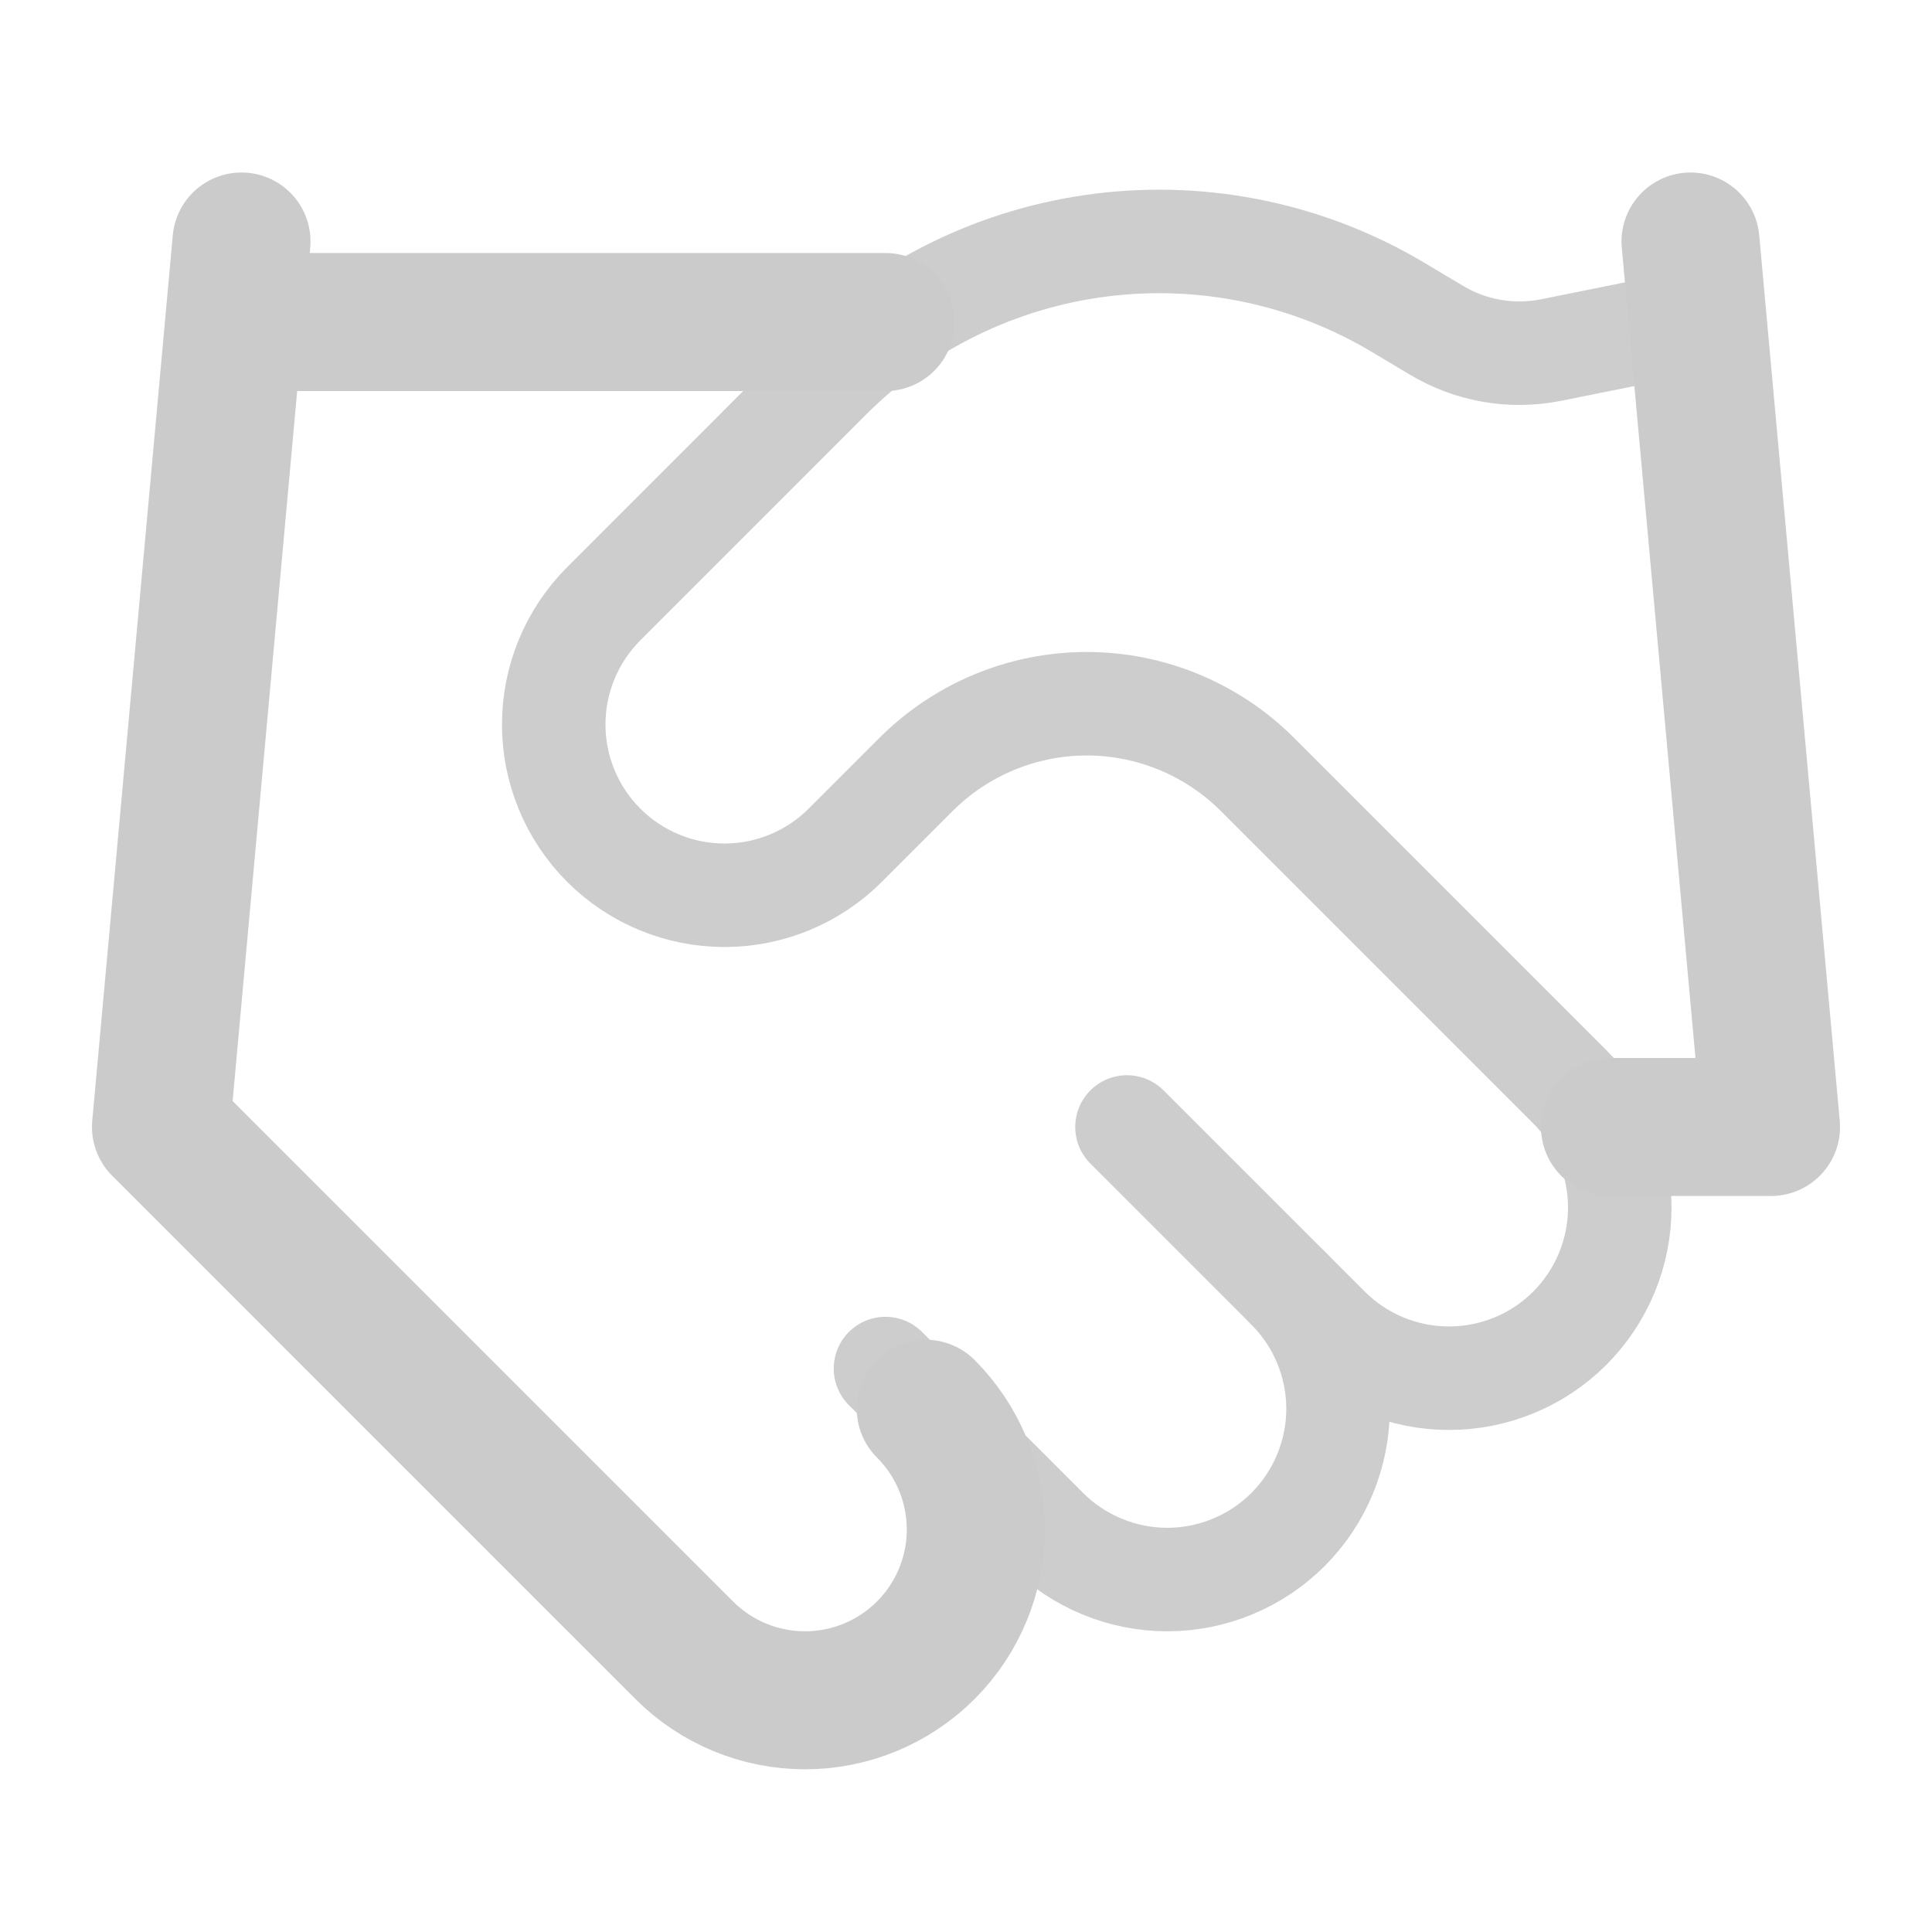
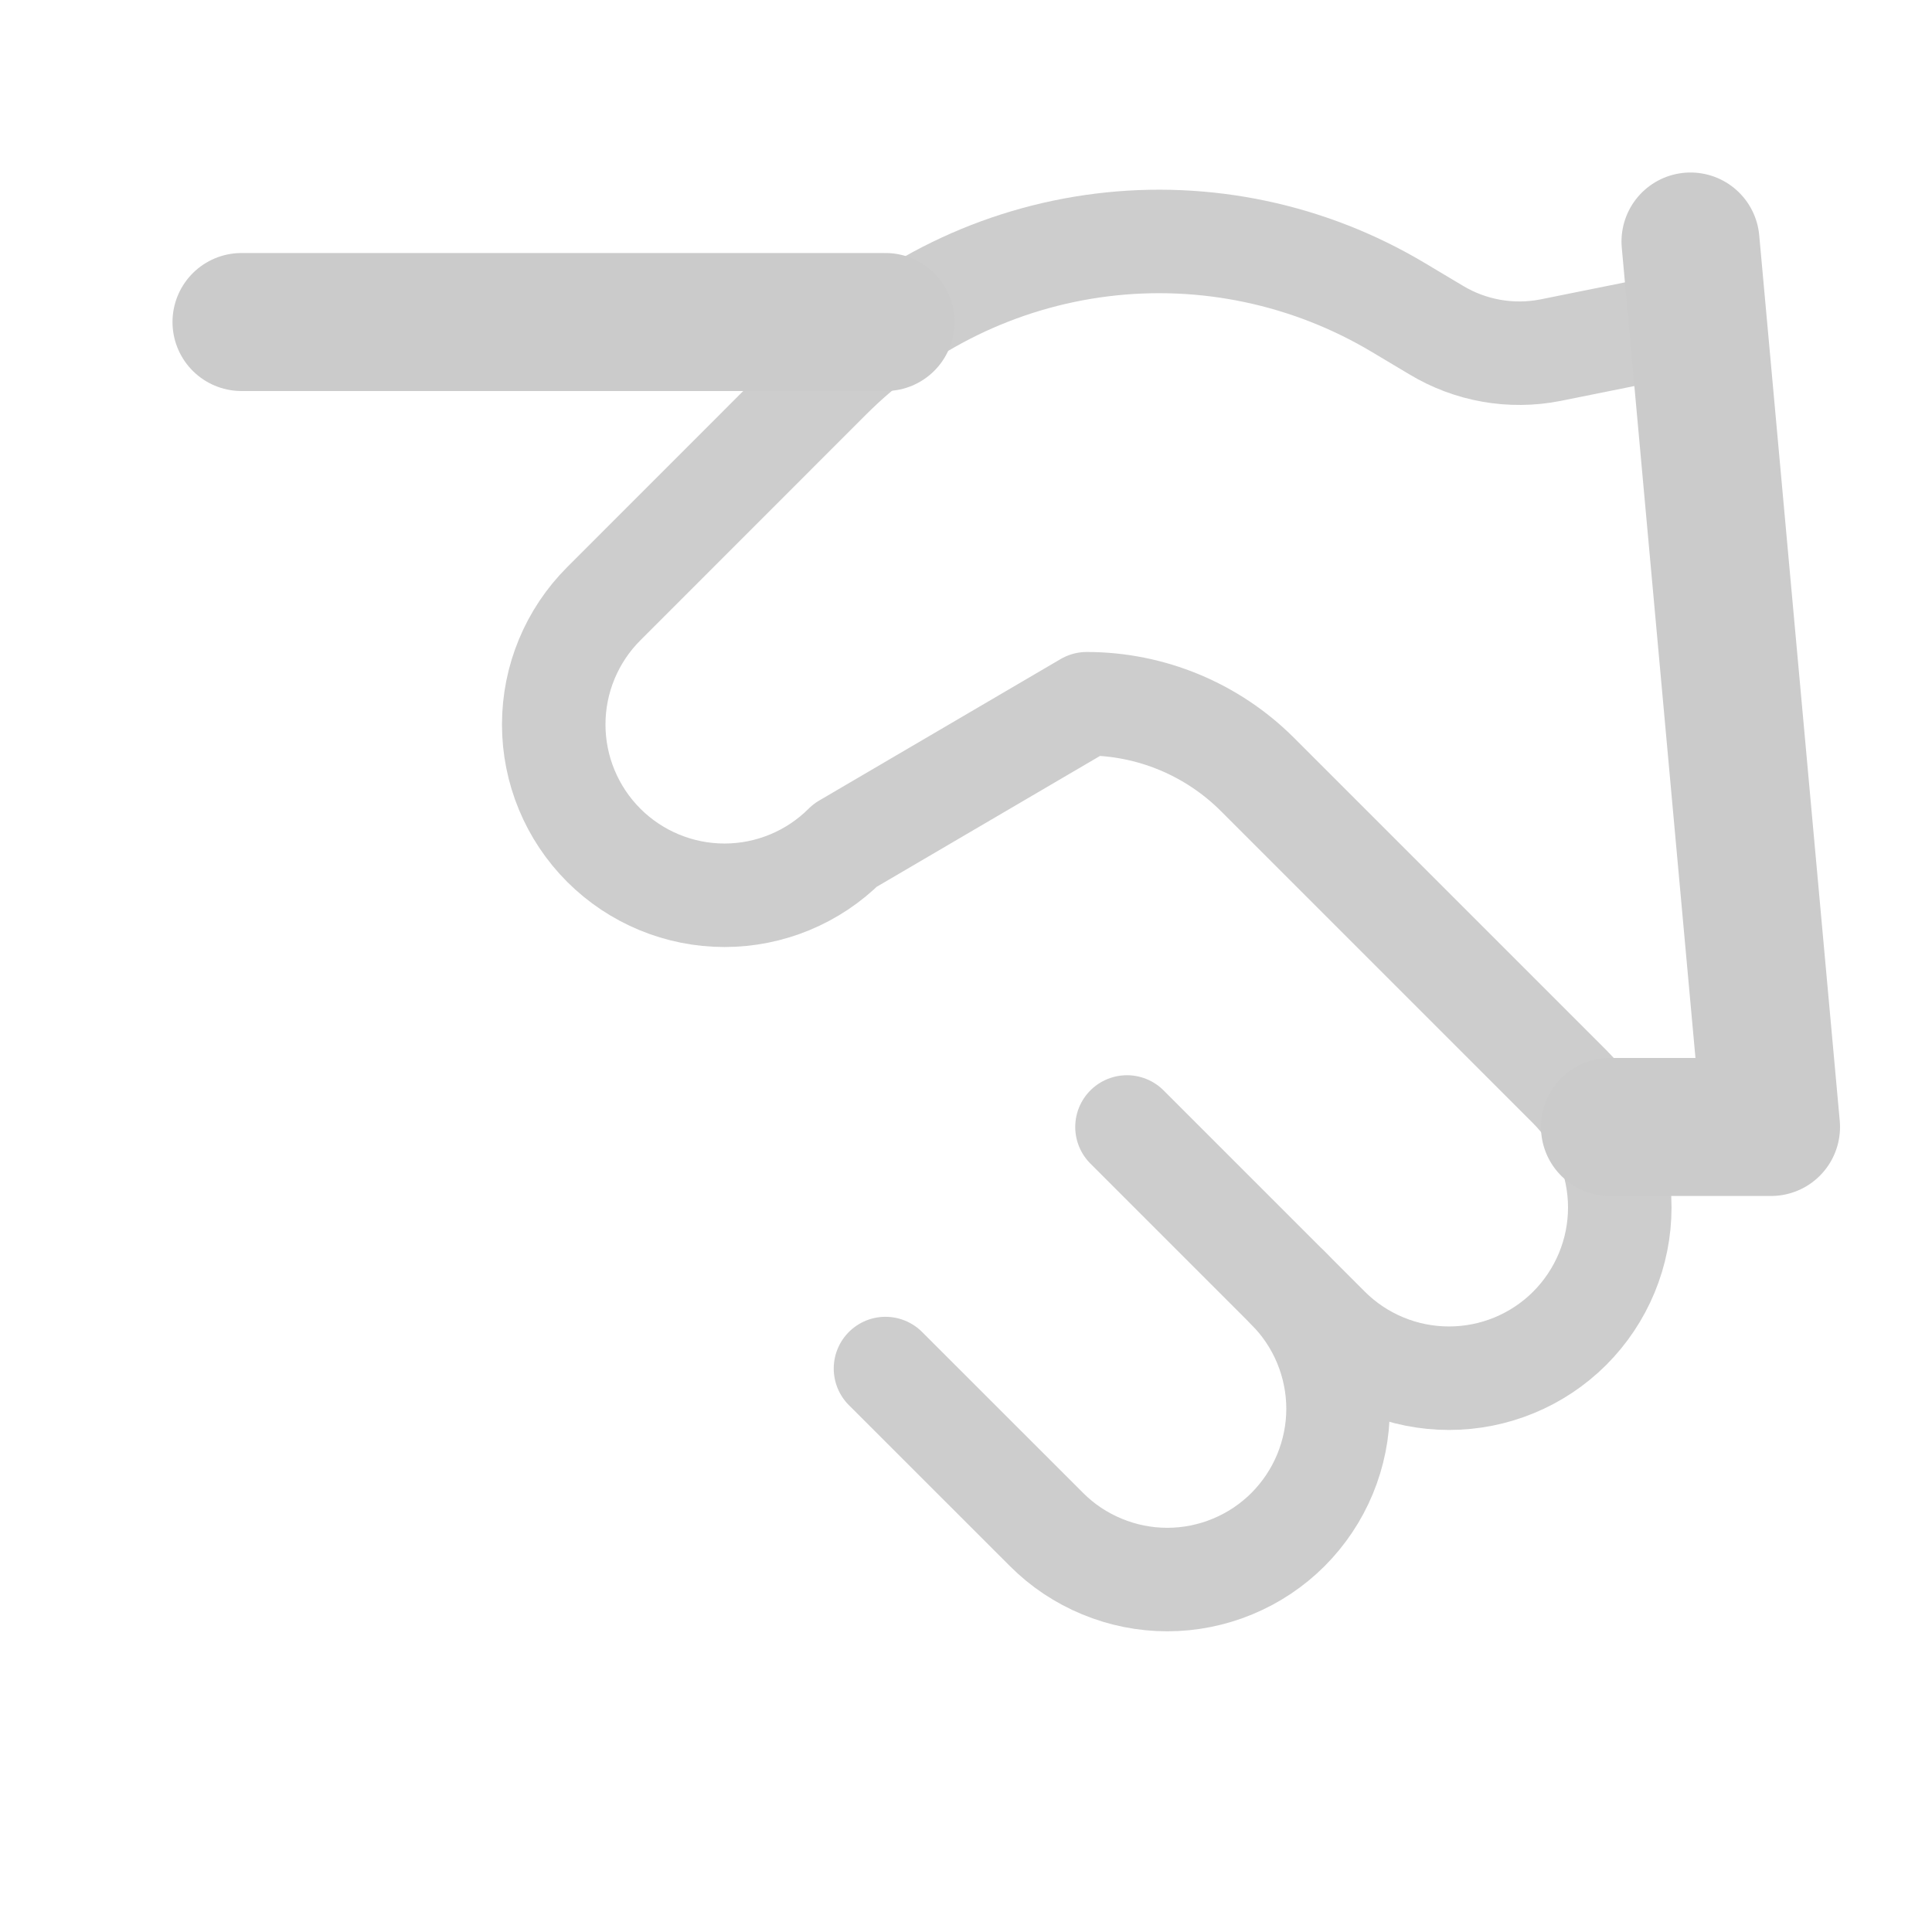
<svg xmlns="http://www.w3.org/2000/svg" width="28" height="28" viewBox="0 0 28 28" fill="none">
  <path d="M12.833 19.834L15.167 22.167C15.396 22.397 15.669 22.579 15.97 22.703C16.27 22.828 16.592 22.892 16.917 22.892C17.242 22.892 17.563 22.828 17.864 22.703C18.164 22.579 18.437 22.397 18.667 22.167C18.896 21.937 19.079 21.664 19.203 21.364C19.327 21.064 19.392 20.742 19.392 20.417C19.392 20.092 19.327 19.77 19.203 19.47C19.079 19.17 18.896 18.897 18.667 18.667" stroke="#CDCDCD" stroke-width="1.5" stroke-linecap="round" stroke-linejoin="round" />
-   <path d="M16.333 16.333L19.25 19.25C19.714 19.714 20.344 19.974 21 19.974C21.656 19.974 22.286 19.714 22.75 19.25C23.214 18.785 23.475 18.156 23.475 17.5C23.475 16.843 23.214 16.214 22.75 15.75L18.223 11.223C17.567 10.568 16.677 10.199 15.75 10.199C14.822 10.199 13.933 10.568 13.277 11.223L12.25 12.25C11.786 12.714 11.156 12.975 10.5 12.975C9.844 12.975 9.214 12.714 8.75 12.25C8.286 11.786 8.025 11.156 8.025 10.5C8.025 9.843 8.286 9.214 8.75 8.75L12.028 5.471C13.093 4.41 14.481 3.734 15.972 3.55C17.464 3.366 18.975 3.685 20.265 4.456L20.813 4.783C21.31 5.083 21.901 5.187 22.47 5.075L24.5 4.666" stroke="#CDCDCD" stroke-width="1.5" stroke-linecap="round" stroke-linejoin="round" />
+   <path d="M16.333 16.333L19.25 19.25C19.714 19.714 20.344 19.974 21 19.974C21.656 19.974 22.286 19.714 22.75 19.25C23.214 18.785 23.475 18.156 23.475 17.5C23.475 16.843 23.214 16.214 22.75 15.75L18.223 11.223C17.567 10.568 16.677 10.199 15.75 10.199L12.25 12.25C11.786 12.714 11.156 12.975 10.5 12.975C9.844 12.975 9.214 12.714 8.75 12.25C8.286 11.786 8.025 11.156 8.025 10.5C8.025 9.843 8.286 9.214 8.75 8.75L12.028 5.471C13.093 4.41 14.481 3.734 15.972 3.55C17.464 3.366 18.975 3.685 20.265 4.456L20.813 4.783C21.31 5.083 21.901 5.187 22.47 5.075L24.5 4.666" stroke="#CDCDCD" stroke-width="1.5" stroke-linecap="round" stroke-linejoin="round" />
  <path d="M24.5 3.5L25.667 16.333H23.333" stroke="#CBCBCB" stroke-width="2" stroke-linecap="round" stroke-linejoin="round" />
-   <path d="M3.5 3.5L2.333 16.333L9.917 23.917C10.381 24.381 11.01 24.642 11.667 24.642C12.323 24.642 12.953 24.381 13.417 23.917C13.881 23.453 14.142 22.823 14.142 22.167C14.142 21.51 13.881 20.881 13.417 20.417" stroke="#CBCBCB" stroke-width="2" stroke-linecap="round" stroke-linejoin="round" />
  <path d="M3.5 4.667H12.833" stroke="#CBCBCB" stroke-width="2" stroke-linecap="round" stroke-linejoin="round" />
</svg>